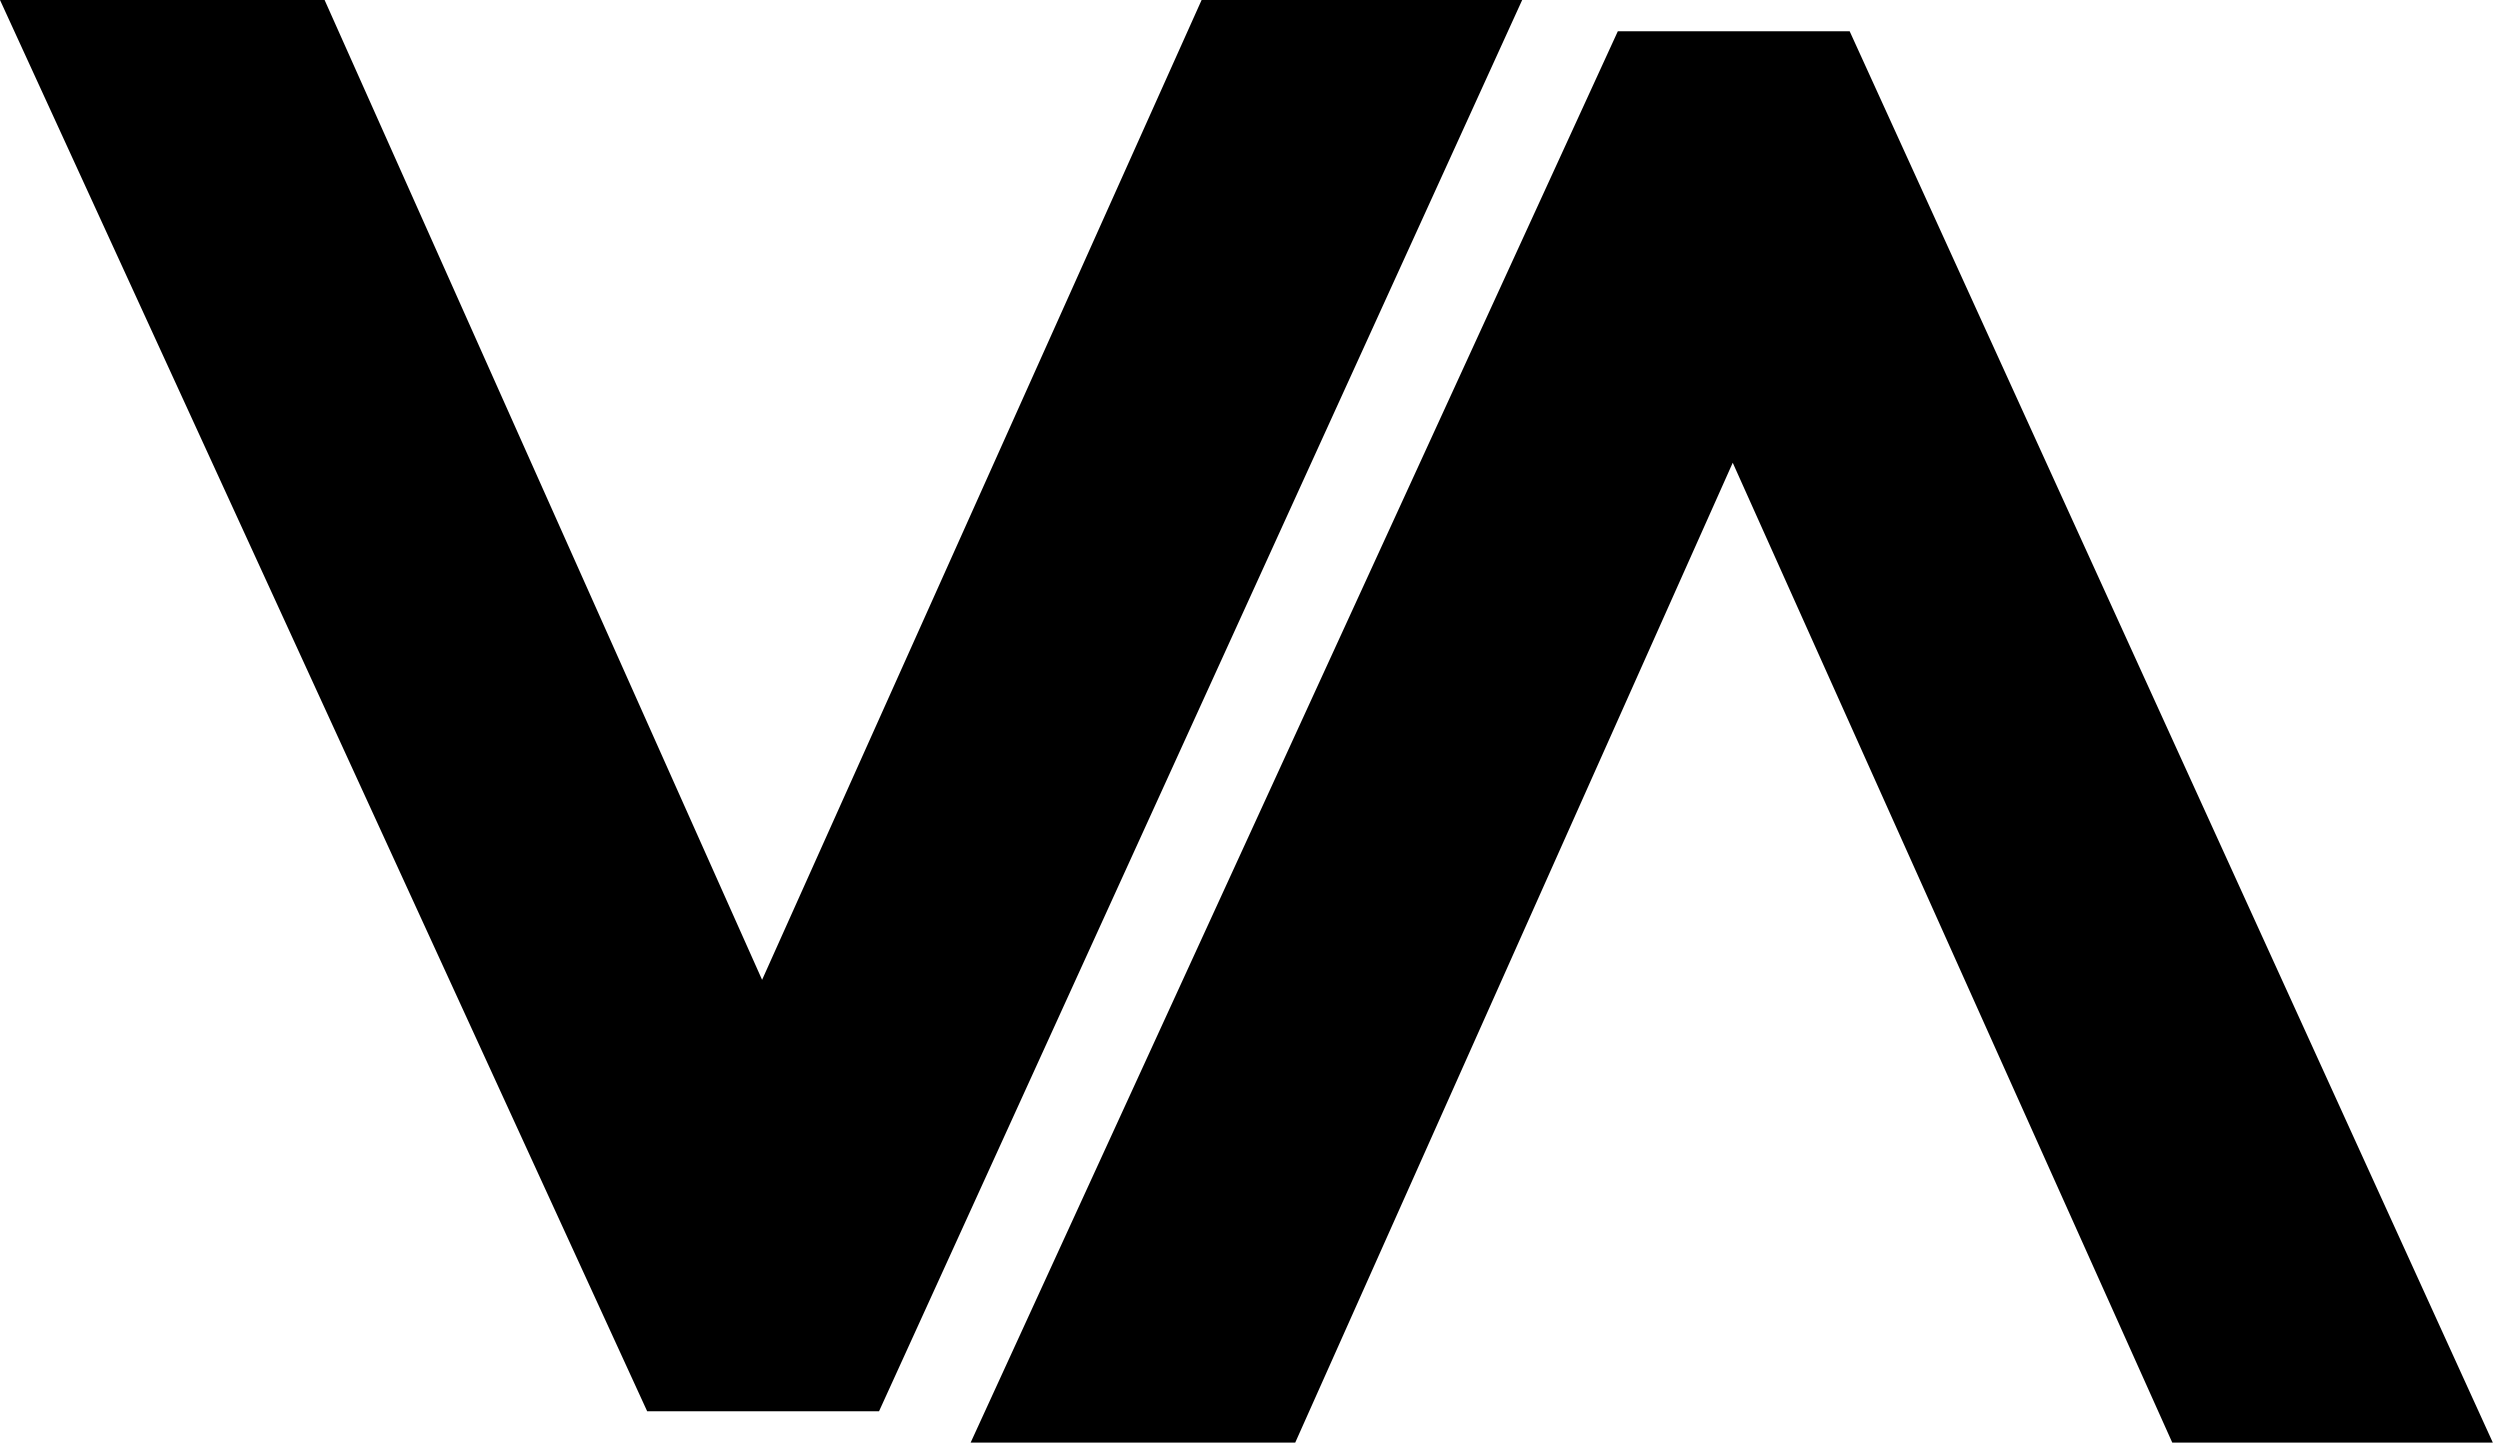
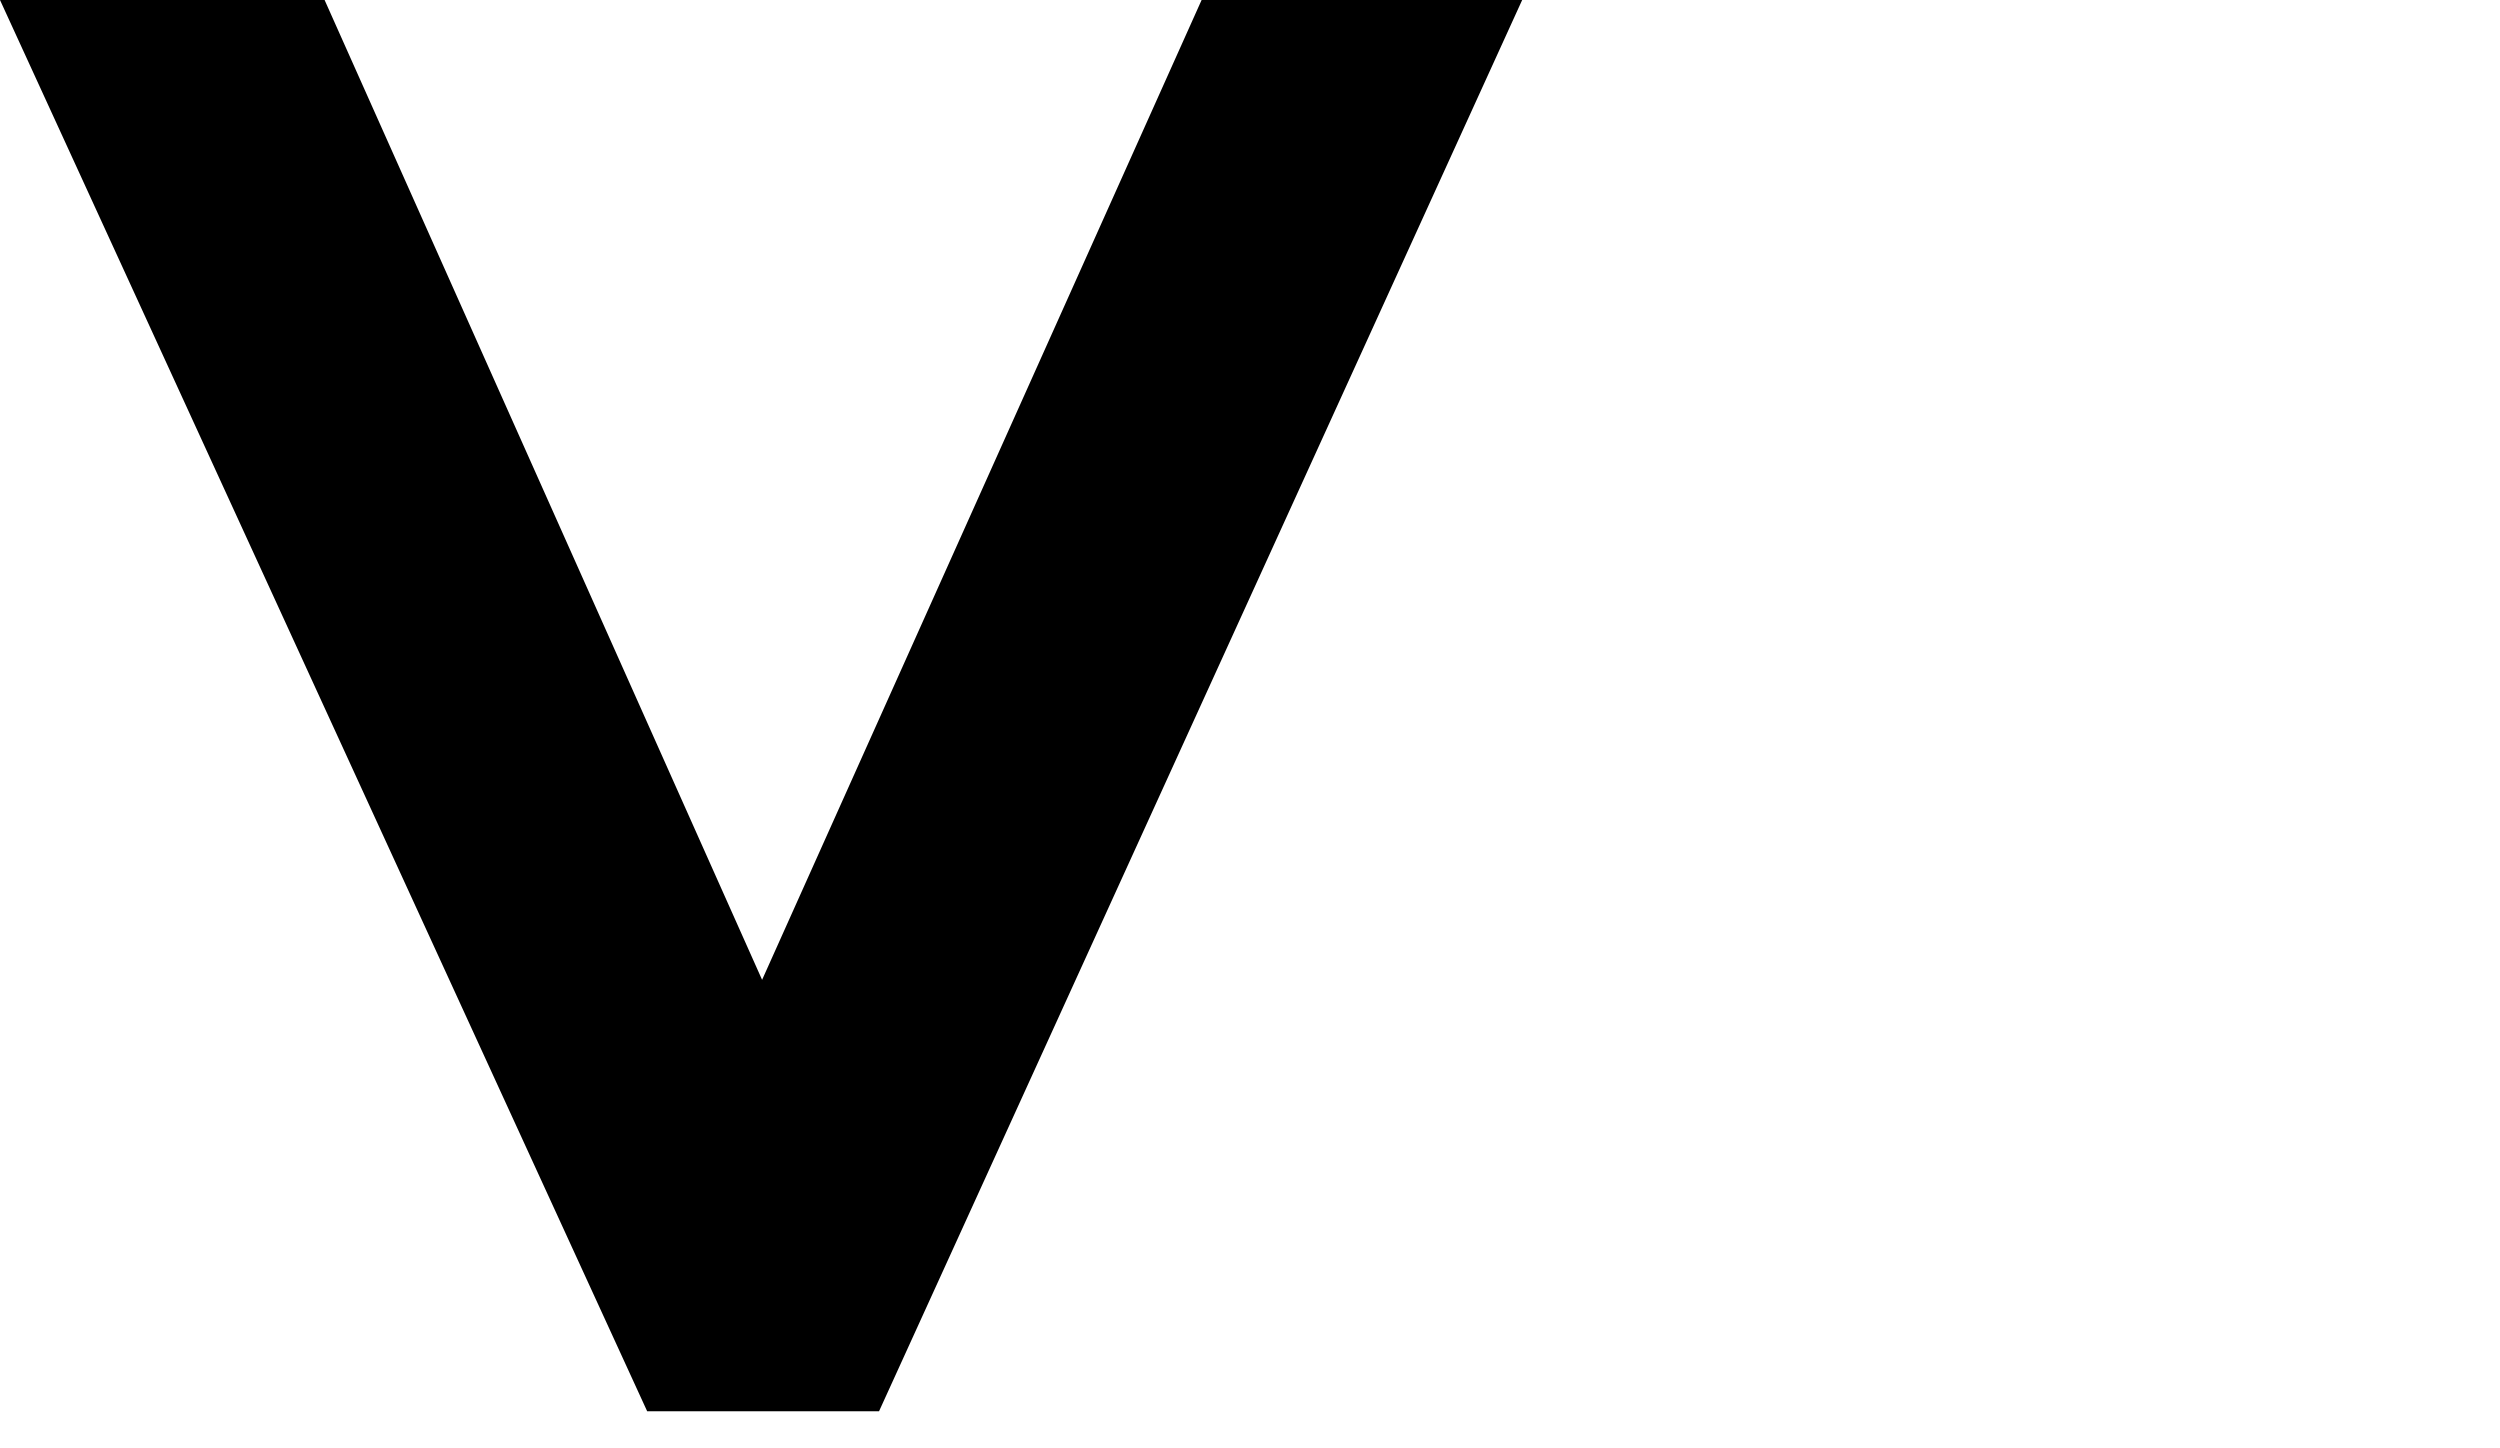
<svg xmlns="http://www.w3.org/2000/svg" width="278" height="161" viewBox="0 0 278 161" fill="none">
  <path d="M0 0H36.095L84.745 108.958L133.619 0H169.266L97.748 156.935H71.966L0 0Z" fill="black" />
-   <path d="M107.936 160.414H144.031L192.68 51.457L241.554 160.414H277.201L205.684 3.479H179.901L107.936 160.414Z" fill="black" />
</svg>